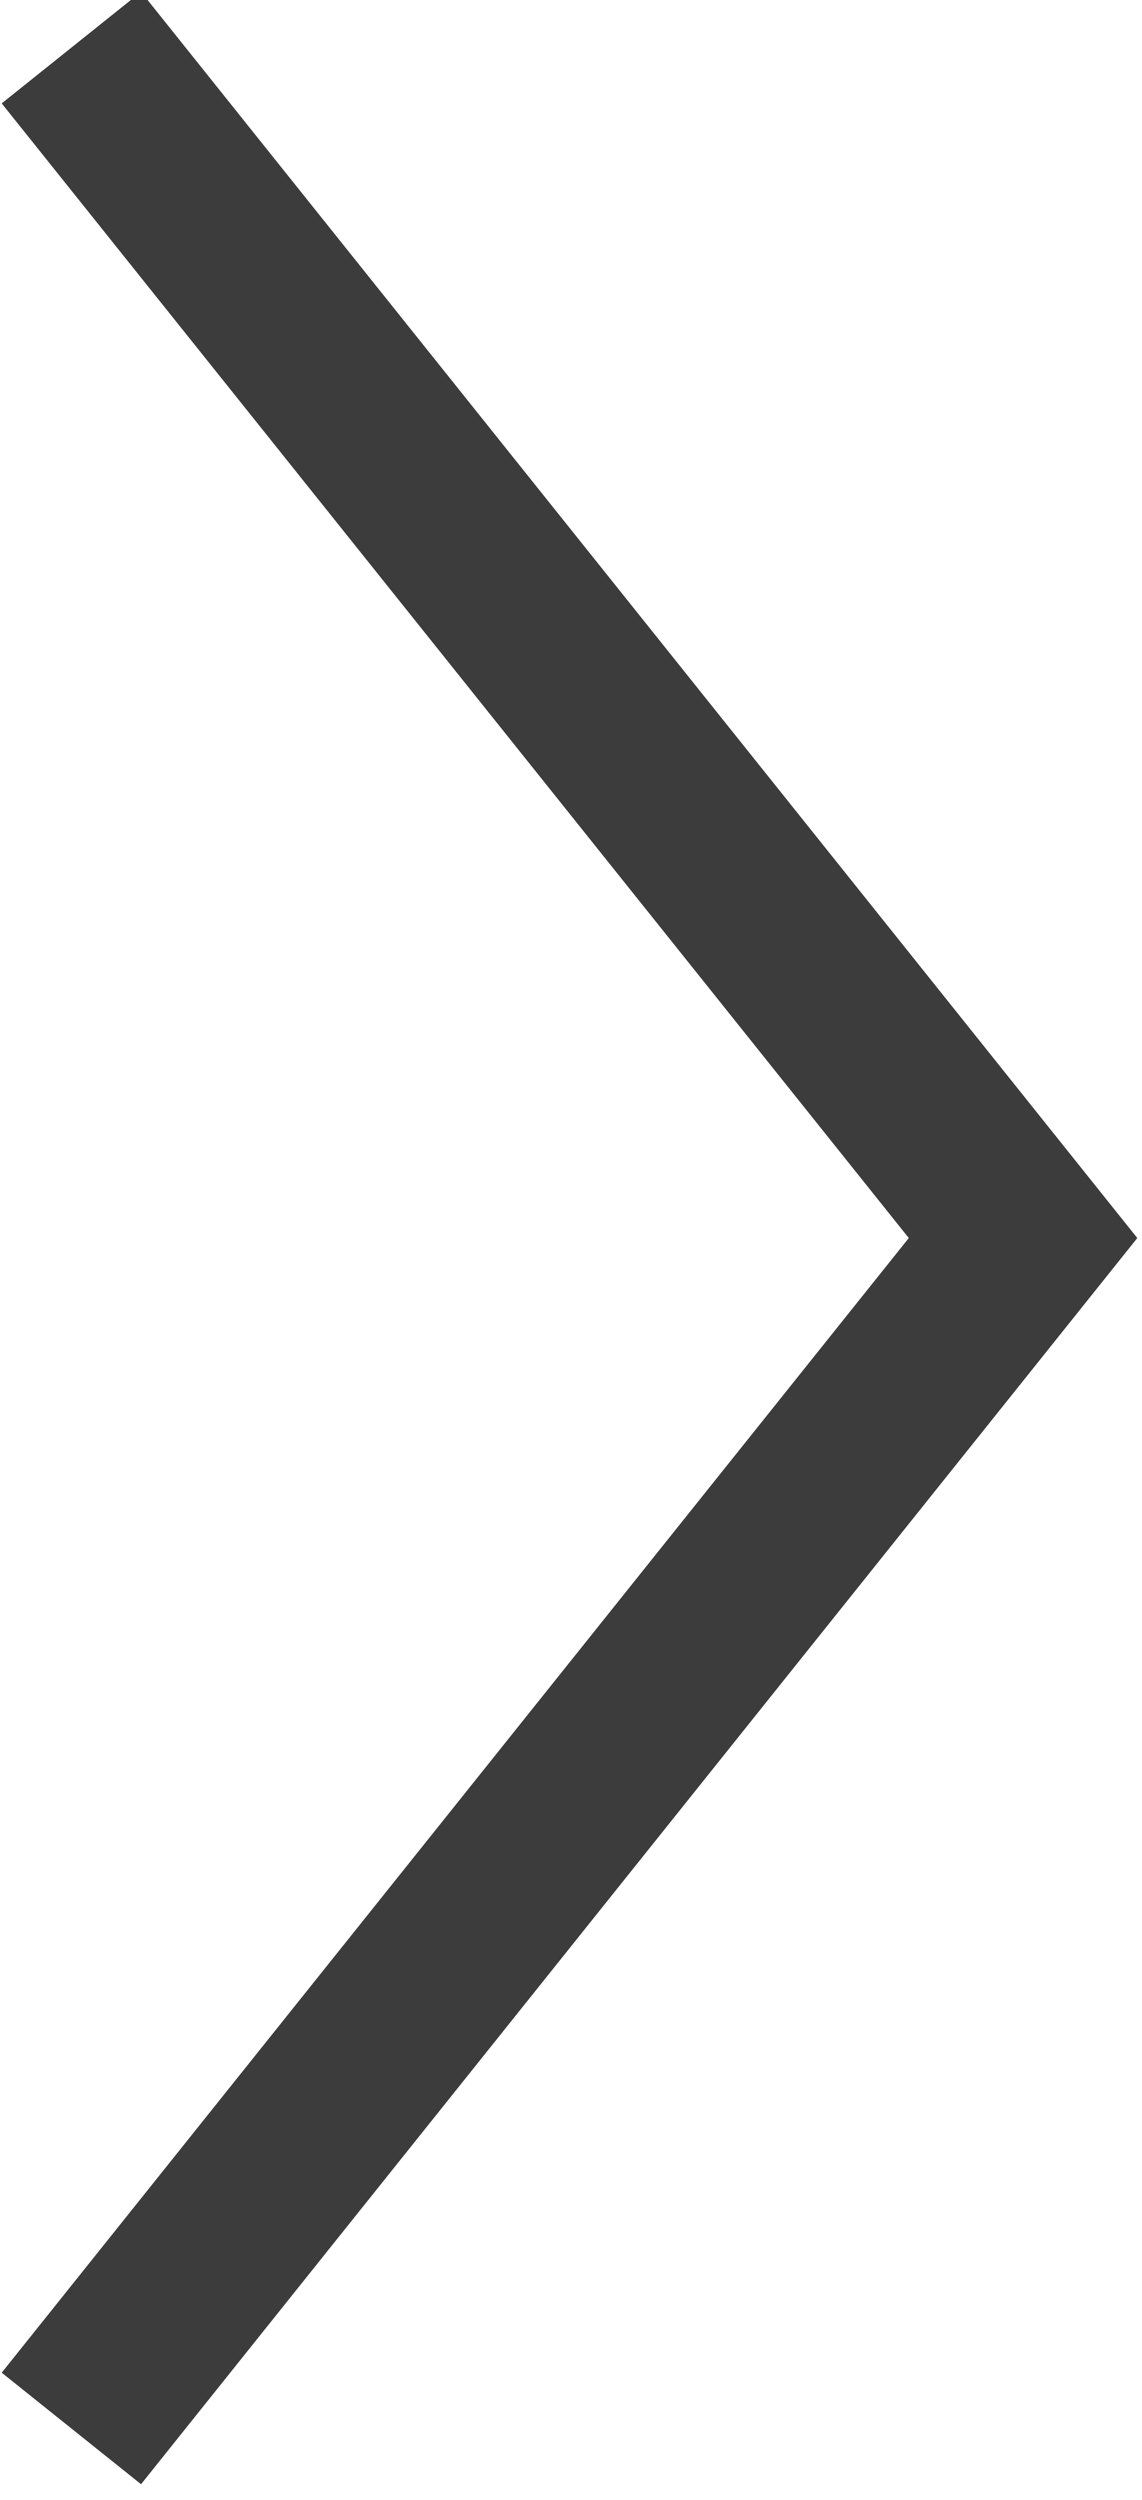
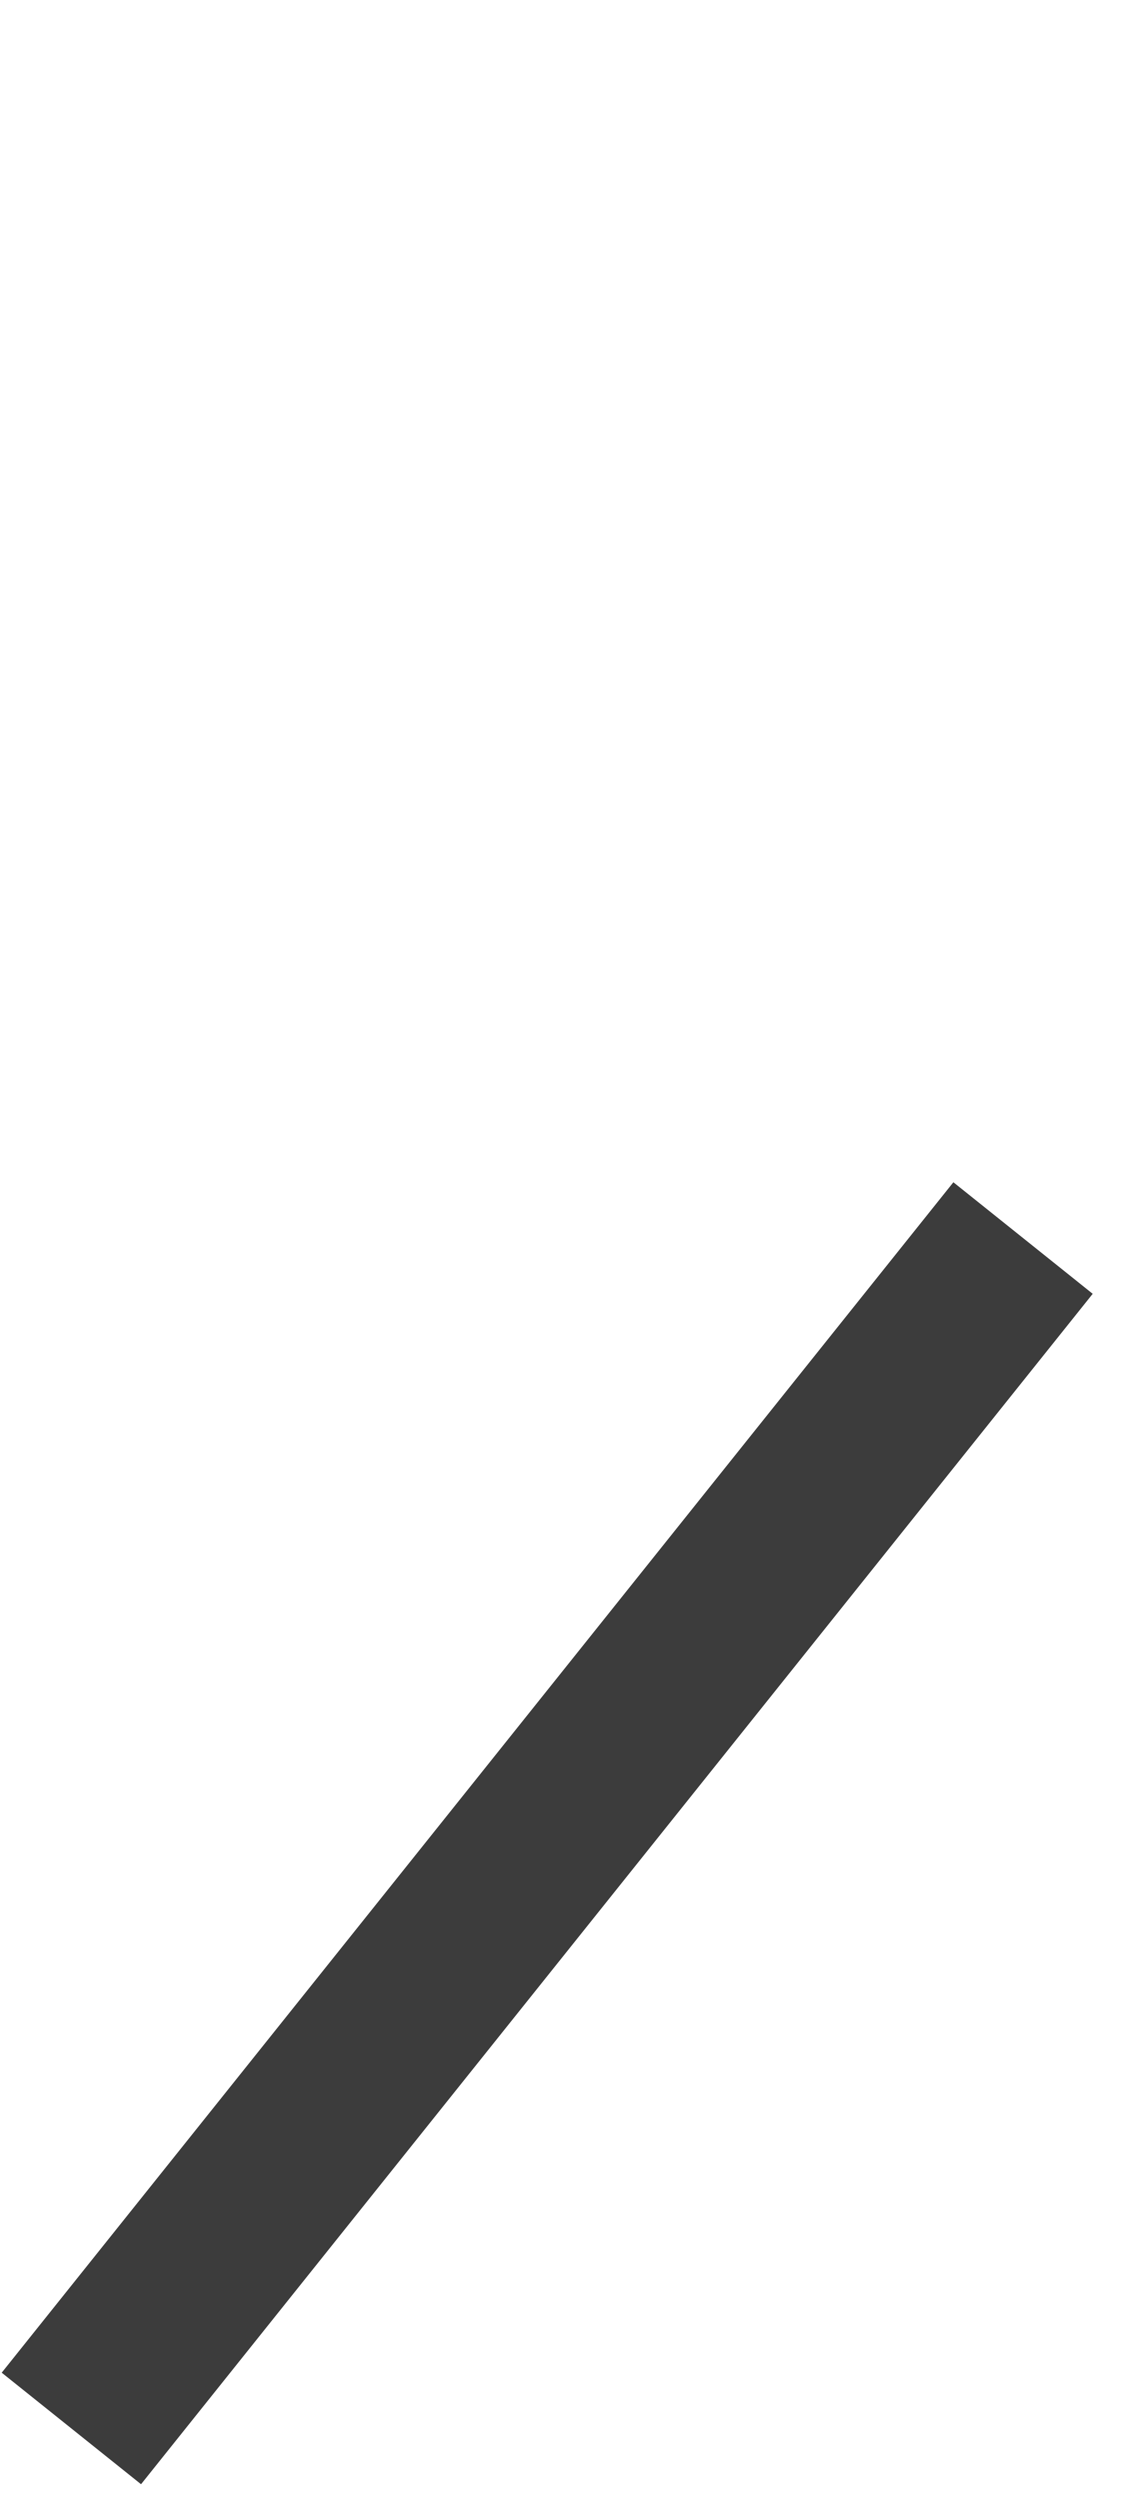
<svg xmlns="http://www.w3.org/2000/svg" version="1.1" id="レイヤー_1" x="0px" y="0px" viewBox="0 0 4.8 10.5" style="enable-background:new 0 0 4.8 10.5;" xml:space="preserve">
  <style type="text/css">
	.st0{fill:none;stroke:#3C3C3C;stroke-width:0.75;stroke-miterlimit:10;}
</style>
-   <path id="パス_12714" class="st0" d="M0.3,10.2l4-5l-4-5" />
+   <path id="パス_12714" class="st0" d="M0.3,10.2l4-5" />
</svg>